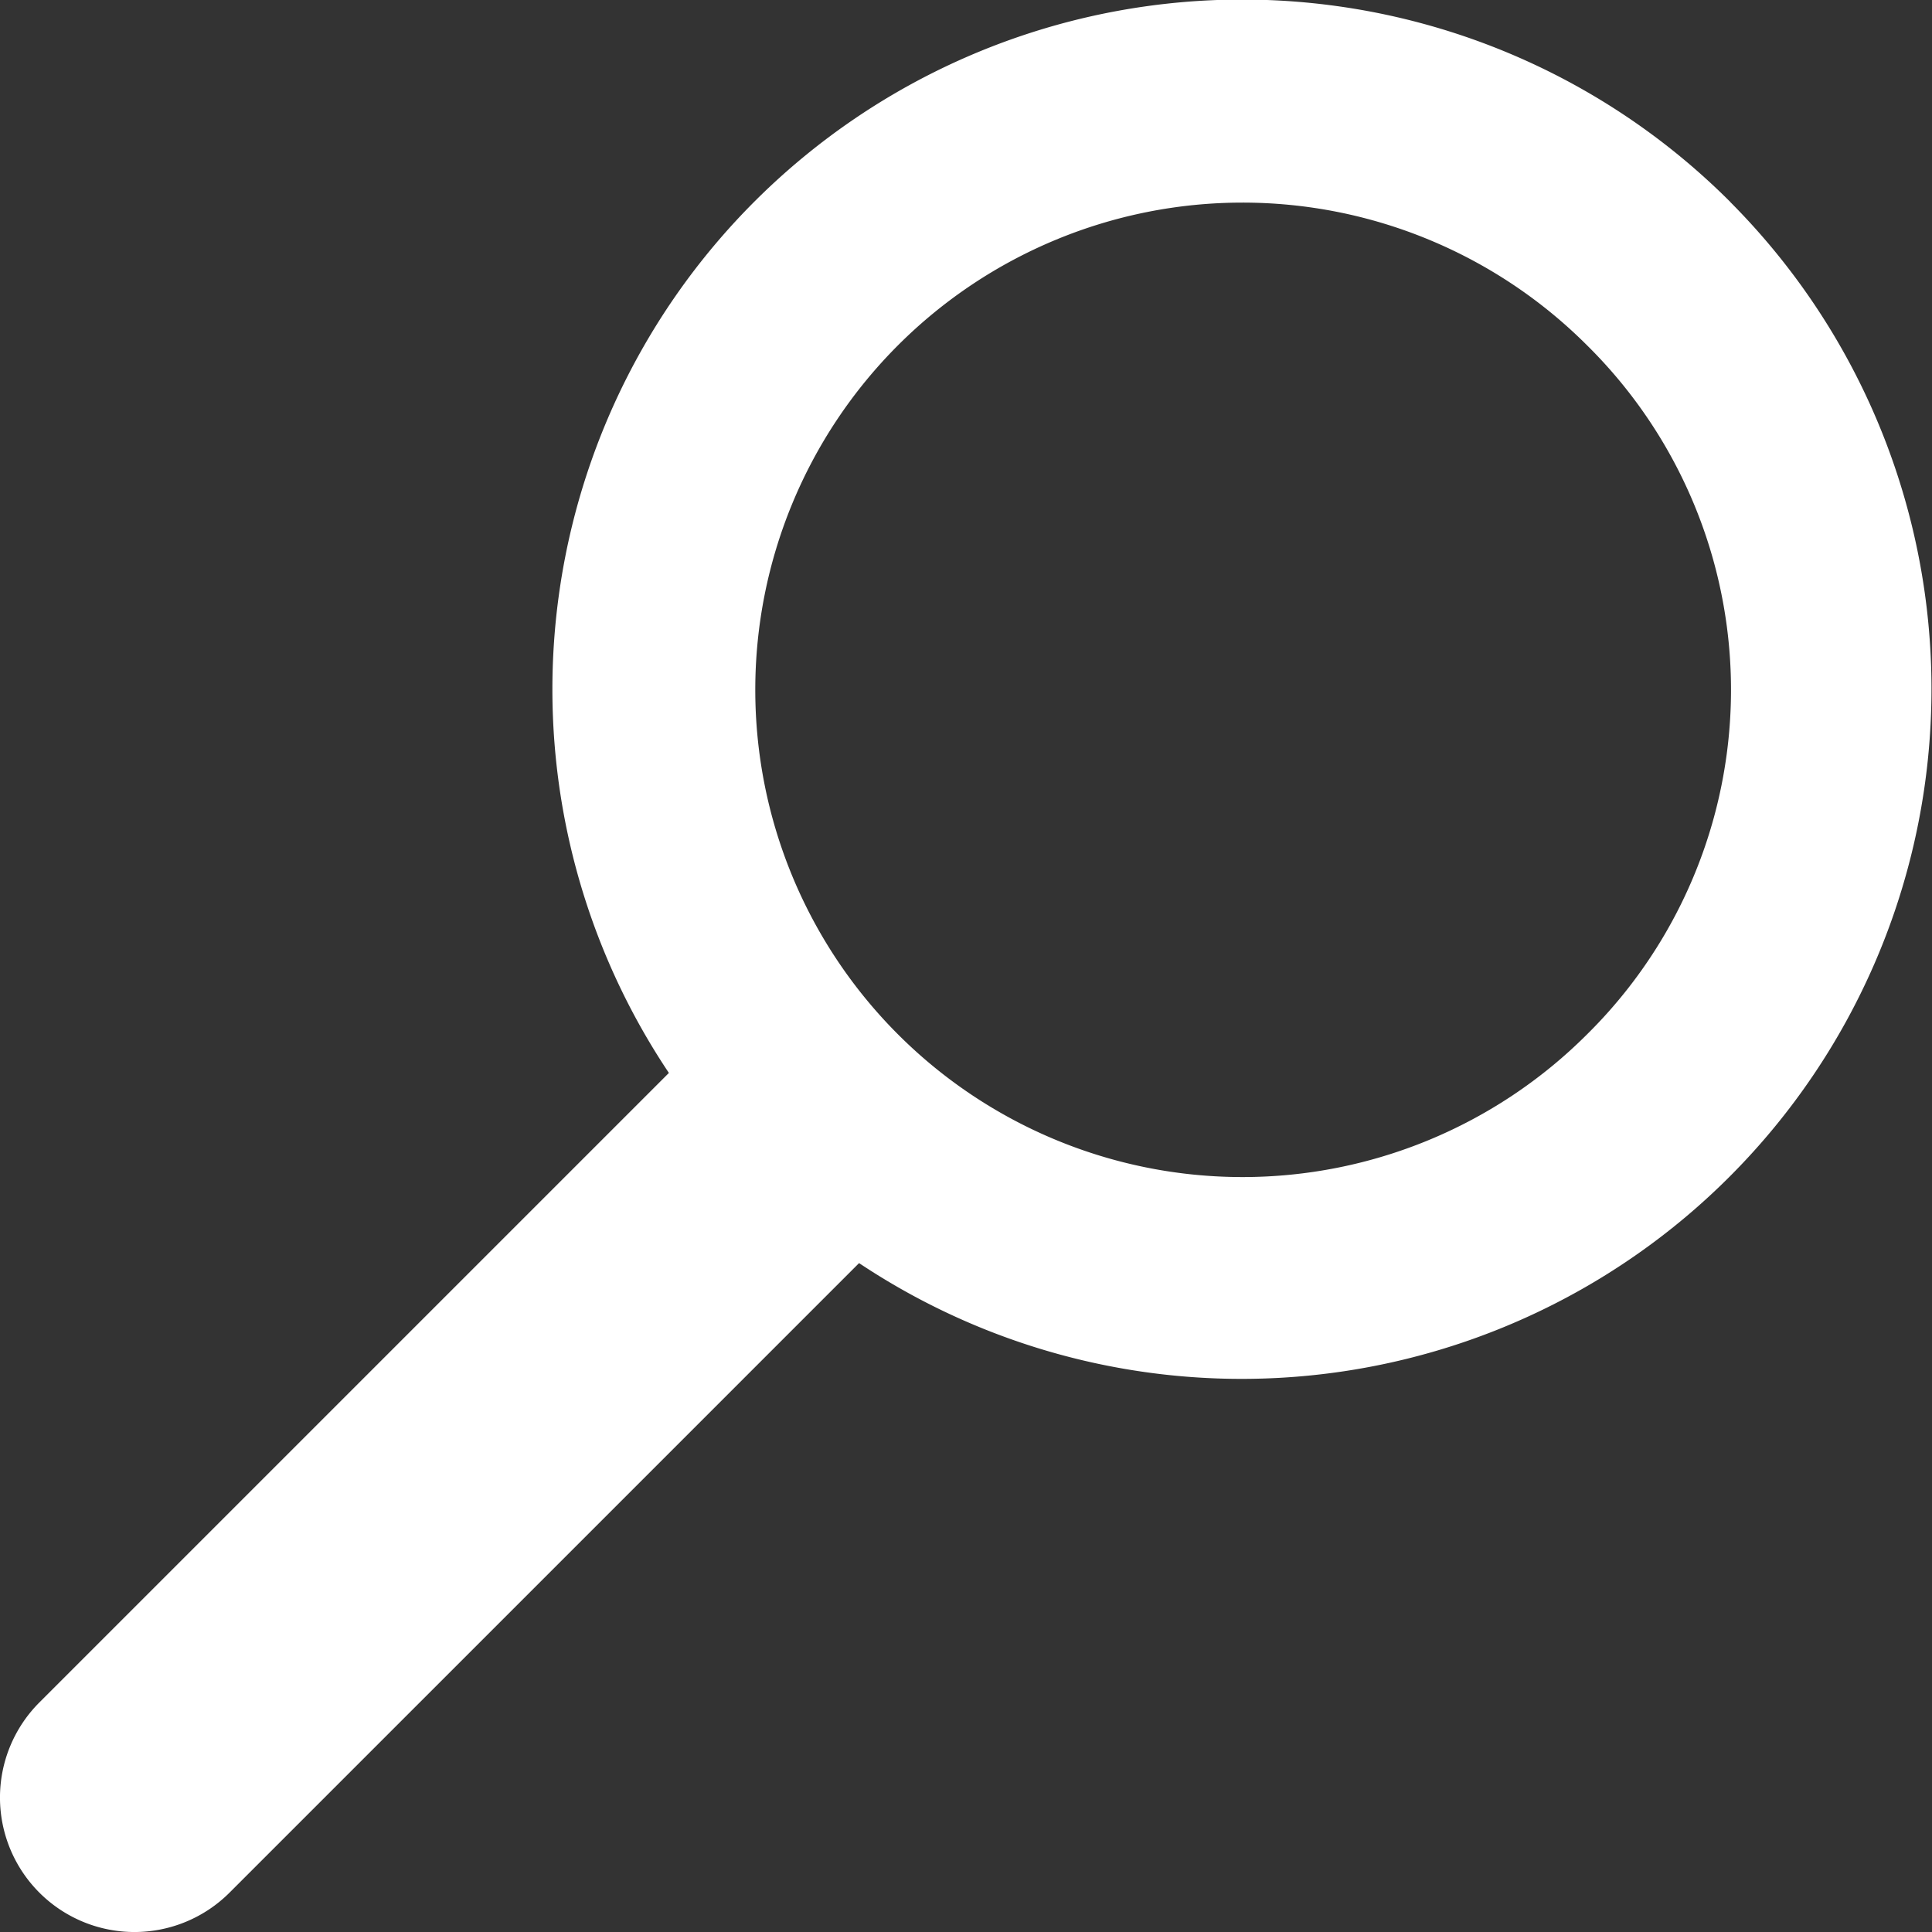
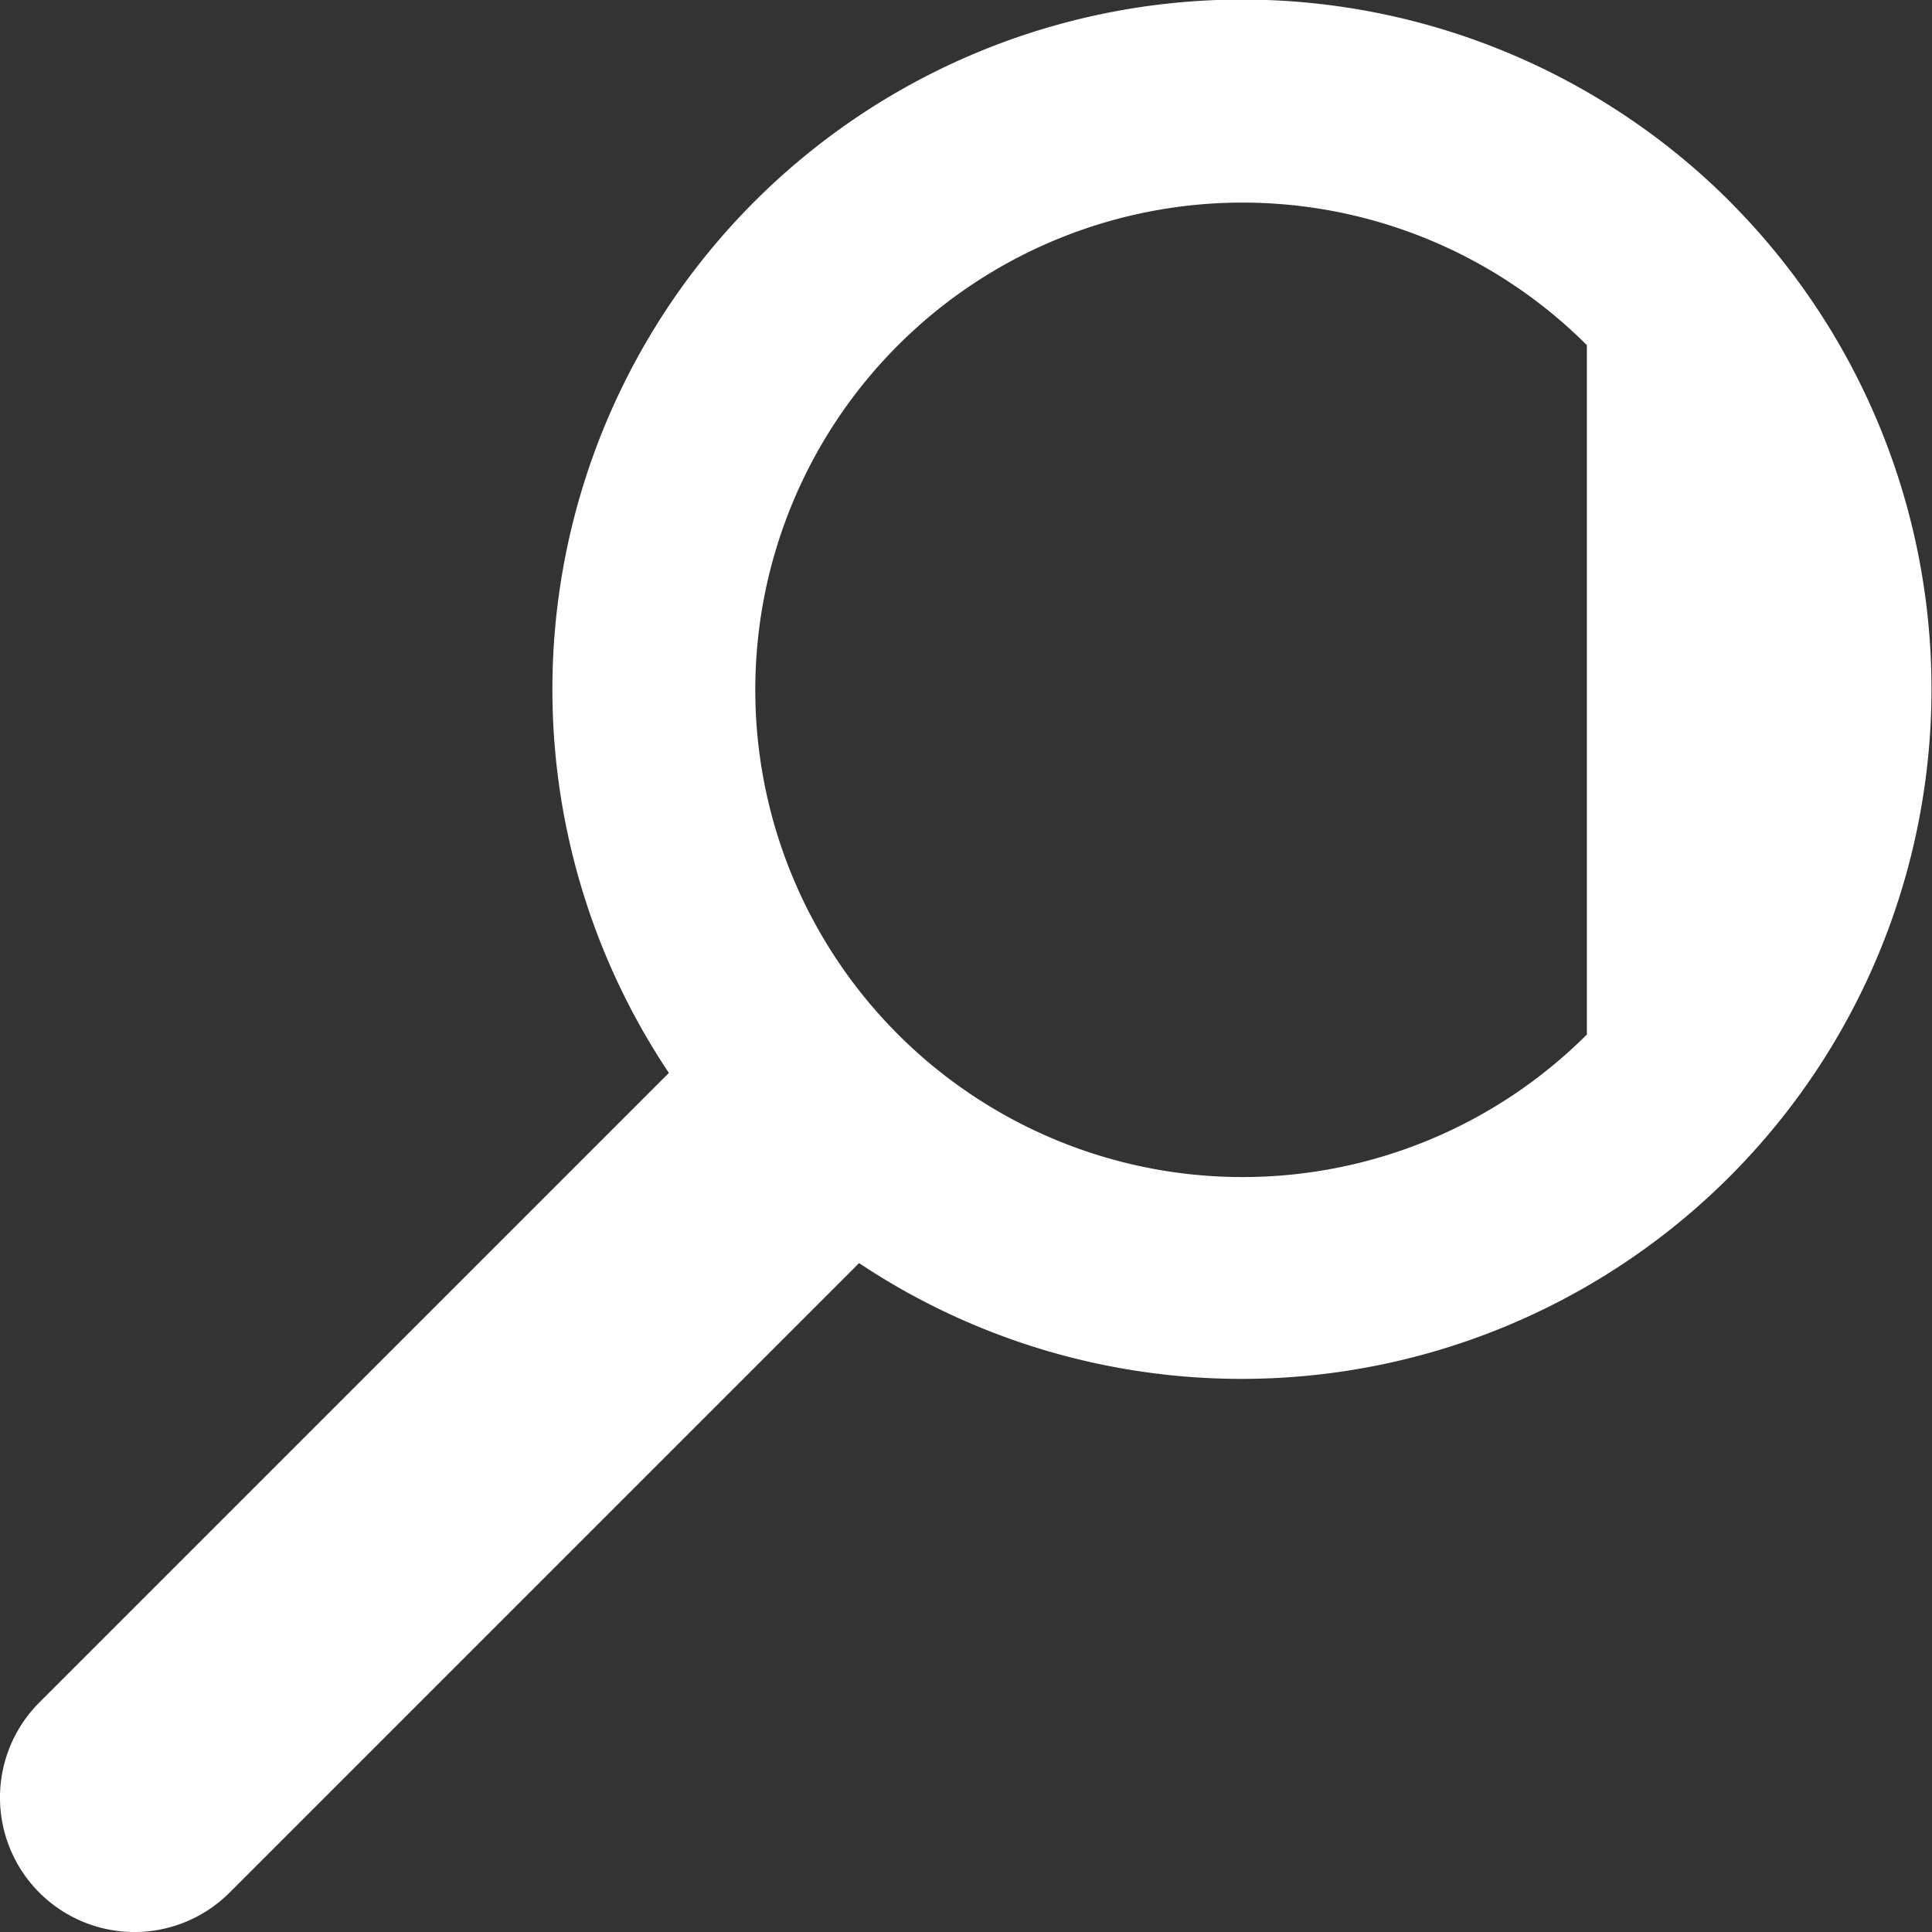
<svg xmlns="http://www.w3.org/2000/svg" width="19.973" height="19.974" viewBox="0 0 19.973 19.974">
  <rect x="0" y="0" width="19.973" height="19.974" fill="#333333" stroke="none" />
-   <path id="icon-search" d="M136.133,120.317a7.131,7.131,0,0,0-10.972,9.005l-6.508,6.508a1.39,1.39,0,1,0,1.966,1.966l6.508-6.508a7.132,7.132,0,0,0,9.005-10.971Zm-1.482,8.608a5.037,5.037,0,1,1,0-7.127A5.006,5.006,0,0,1,134.651,128.925Z" transform="translate(-118.246 -118.23)" fill="#fff" />
+   <path id="icon-search" d="M136.133,120.317a7.131,7.131,0,0,0-10.972,9.005l-6.508,6.508a1.39,1.39,0,1,0,1.966,1.966l6.508-6.508a7.132,7.132,0,0,0,9.005-10.971Zm-1.482,8.608a5.037,5.037,0,1,1,0-7.127Z" transform="translate(-118.246 -118.23)" fill="#fff" />
</svg>